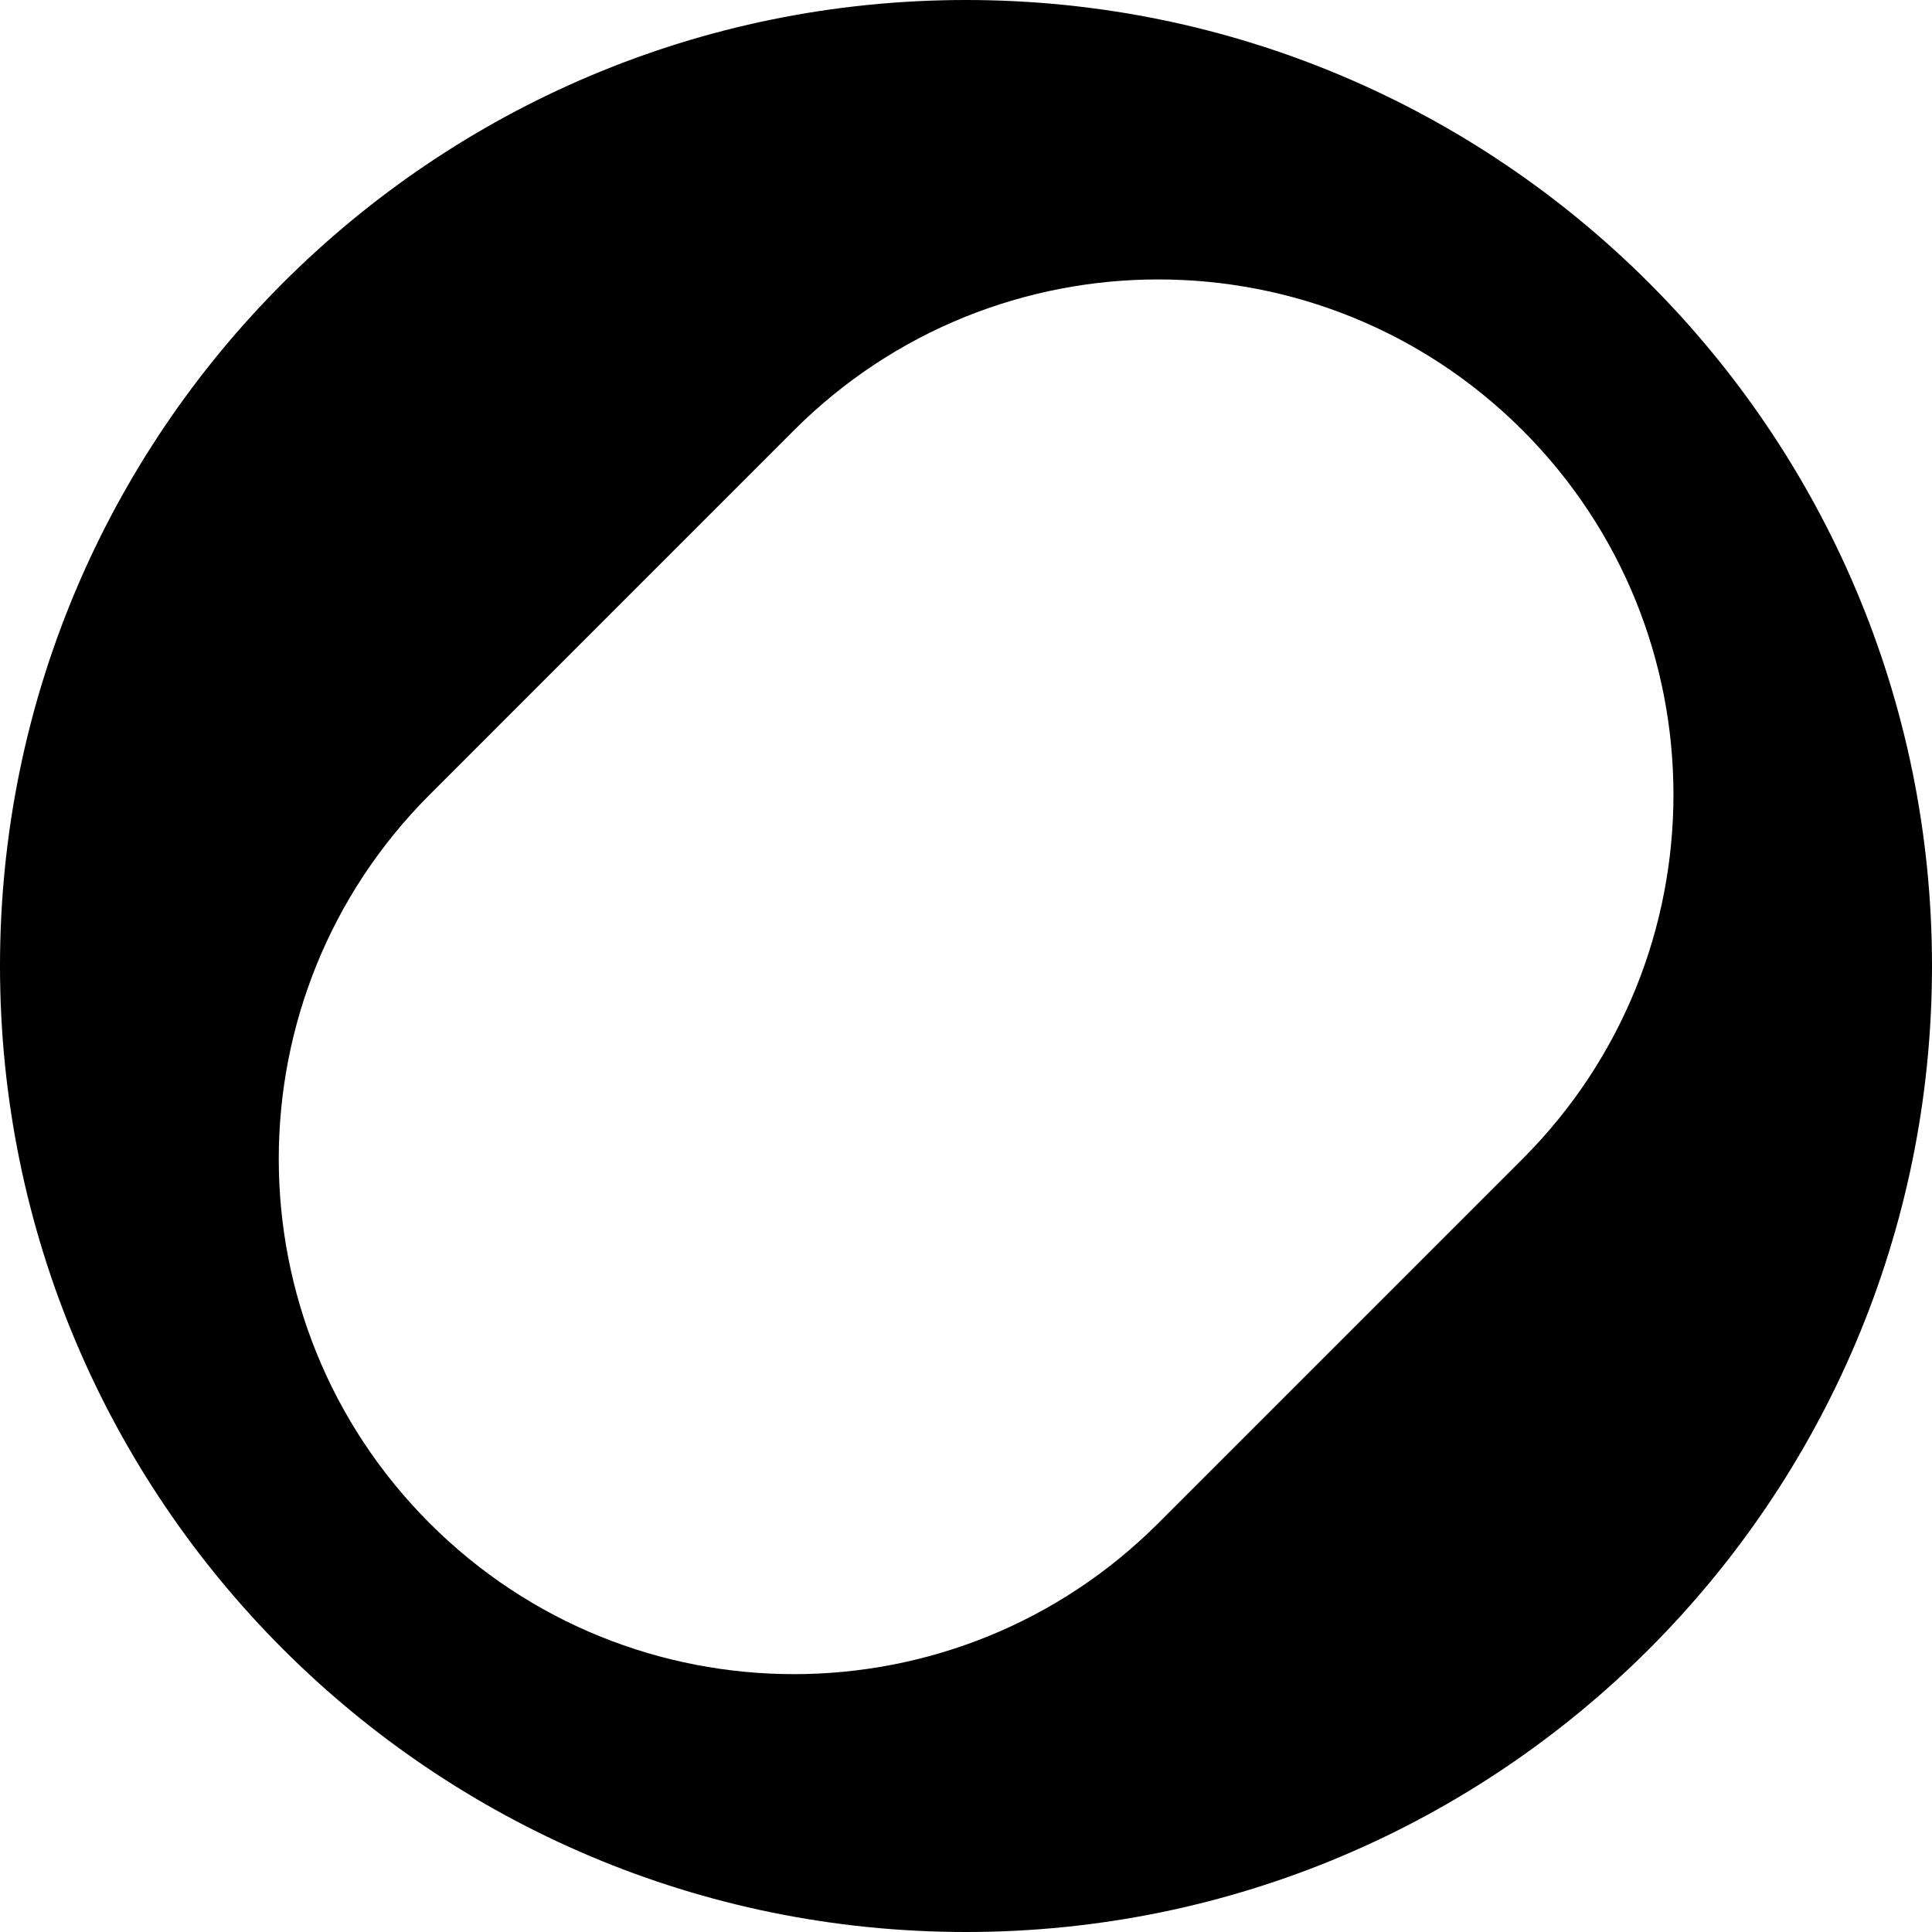
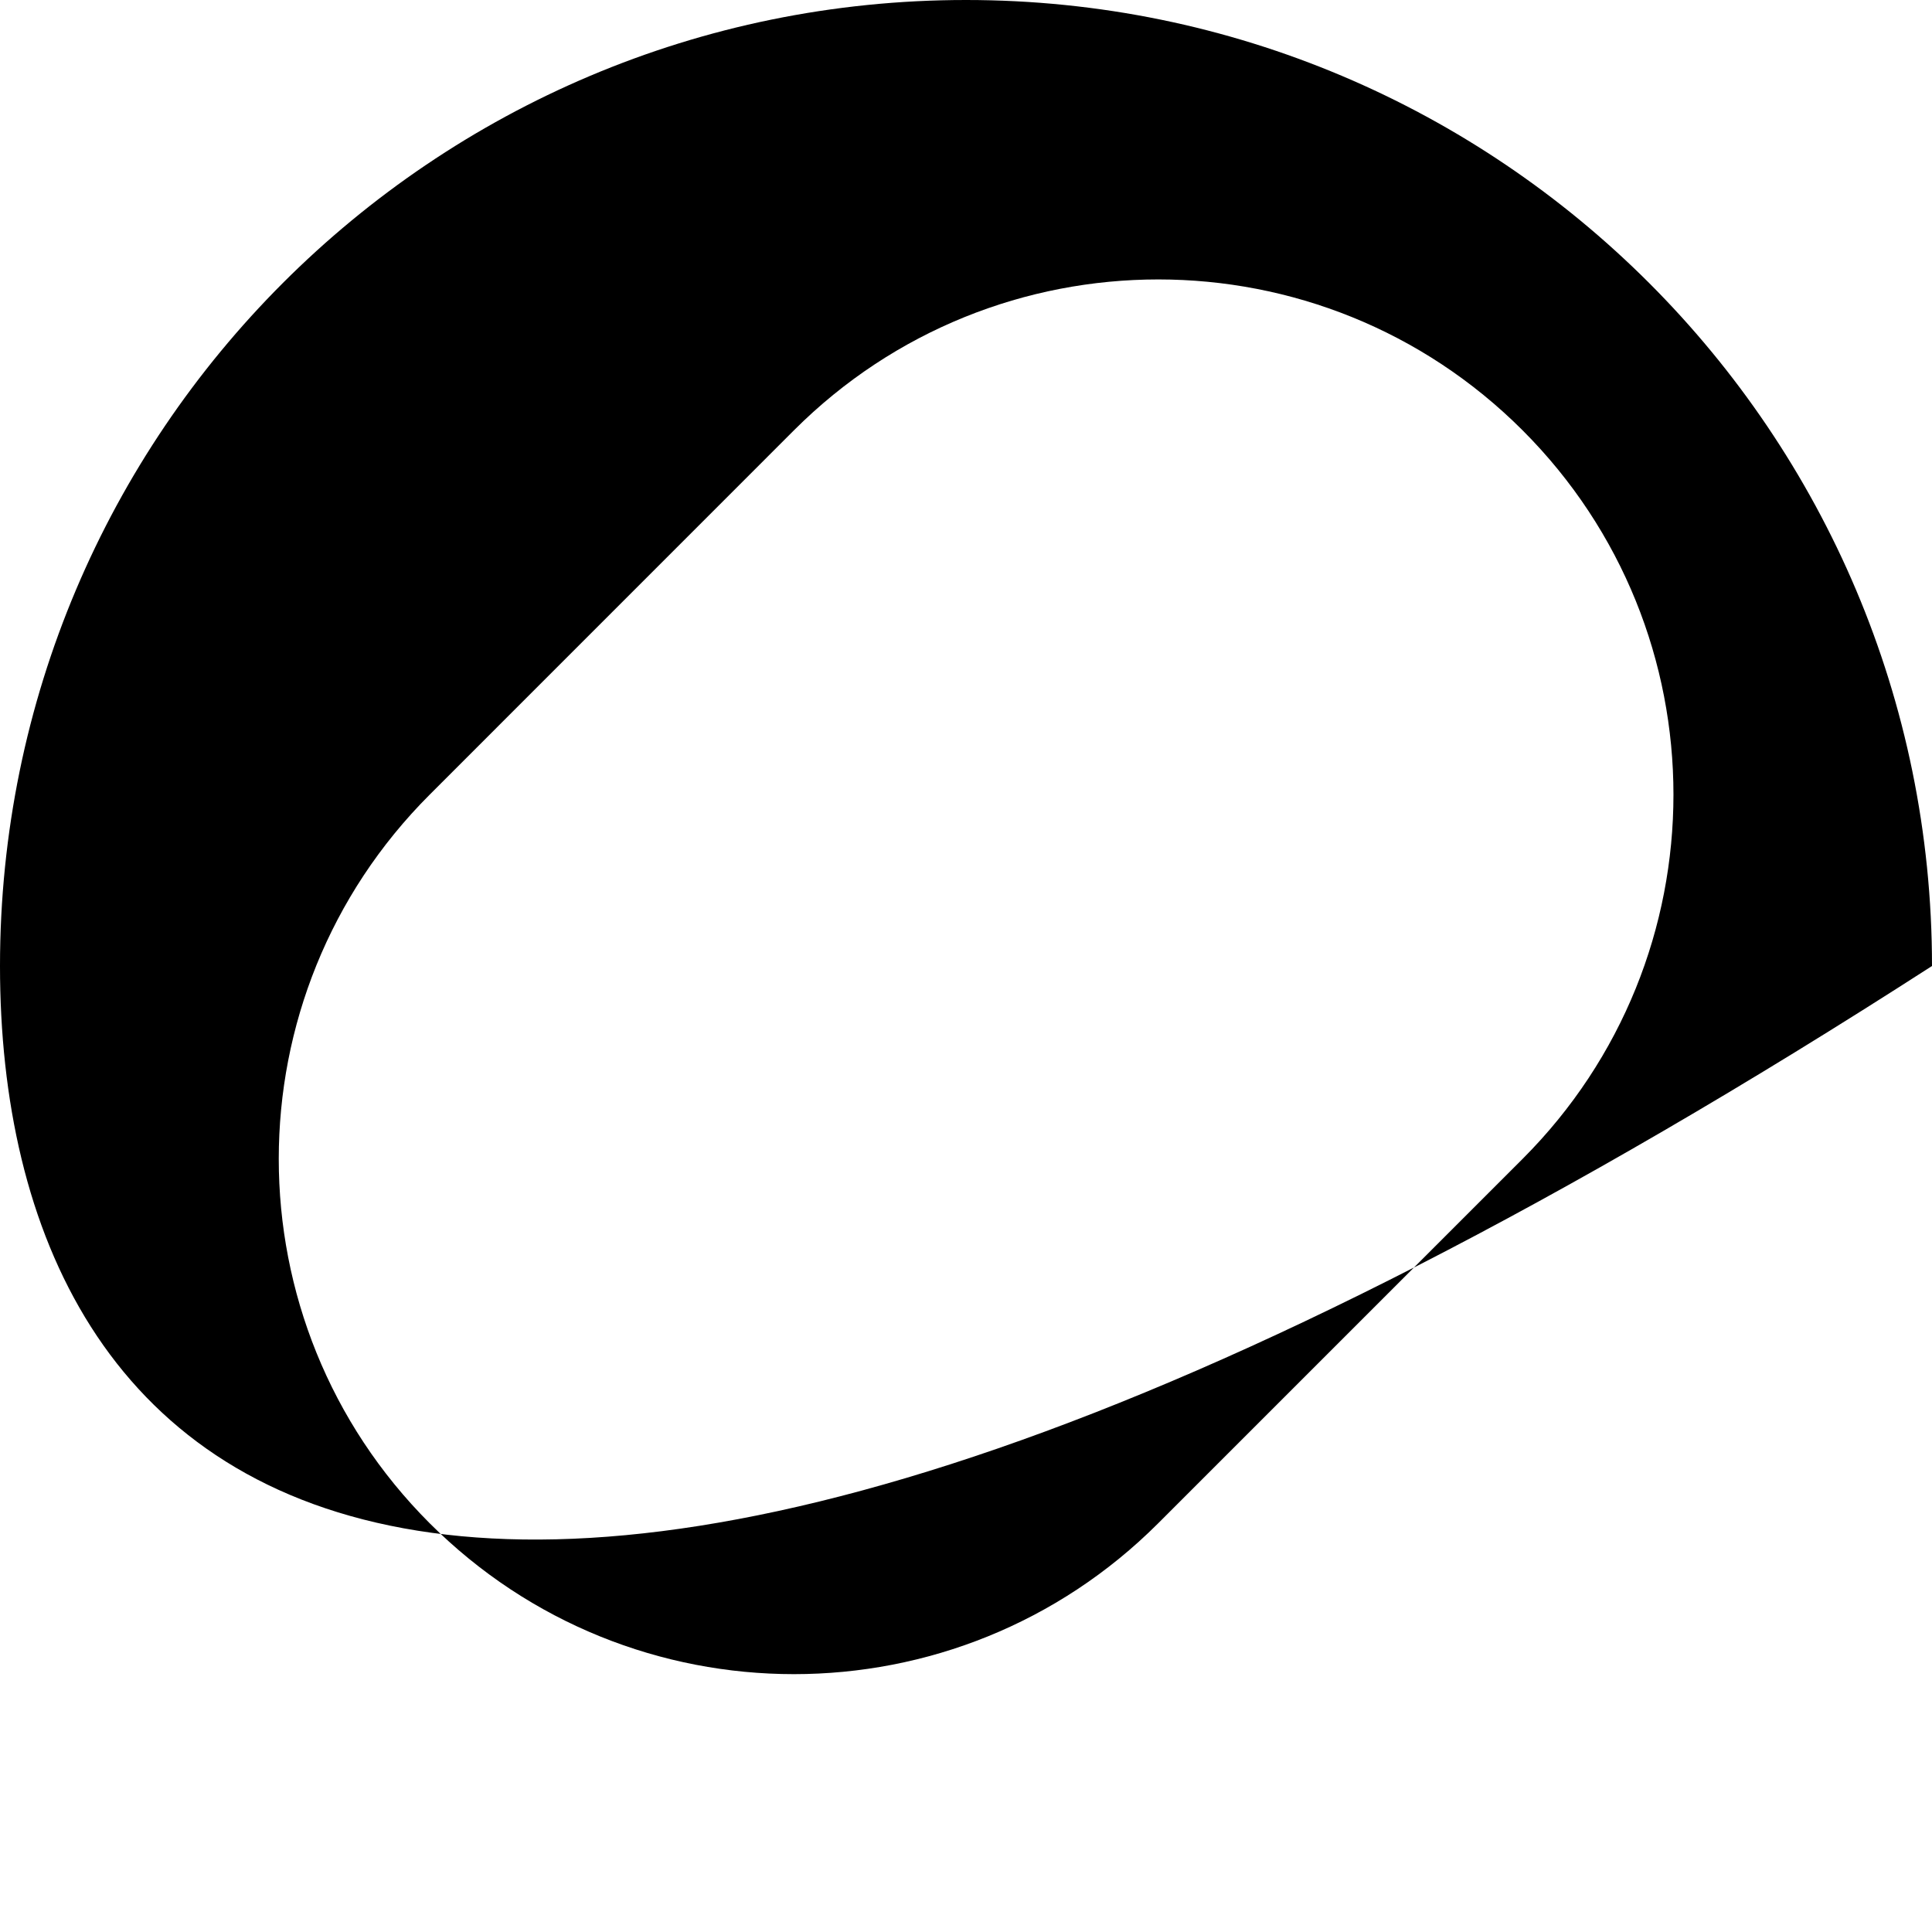
<svg xmlns="http://www.w3.org/2000/svg" width="28" height="28" viewBox="0 0 28 28" fill="none">
-   <path fill-rule="evenodd" clip-rule="evenodd" d="M14 0C21.732 0 28 6.268 28 14C28 21.732 21.732 28 14 28C6.268 28 0 21.732 0 14C0 6.268 6.268 0 14 0ZM22.066 6.236C19.151 3.321 14.423 3.321 11.507 6.236L6.227 11.517C3.311 14.432 3.311 19.16 6.227 22.076C9.142 24.992 13.87 24.992 16.786 22.076L22.066 16.796C24.982 13.88 24.982 9.152 22.066 6.236Z" fill="black" />
+   <path fill-rule="evenodd" clip-rule="evenodd" d="M14 0C21.732 0 28 6.268 28 14C6.268 28 0 21.732 0 14C0 6.268 6.268 0 14 0ZM22.066 6.236C19.151 3.321 14.423 3.321 11.507 6.236L6.227 11.517C3.311 14.432 3.311 19.16 6.227 22.076C9.142 24.992 13.87 24.992 16.786 22.076L22.066 16.796C24.982 13.88 24.982 9.152 22.066 6.236Z" fill="black" />
</svg>